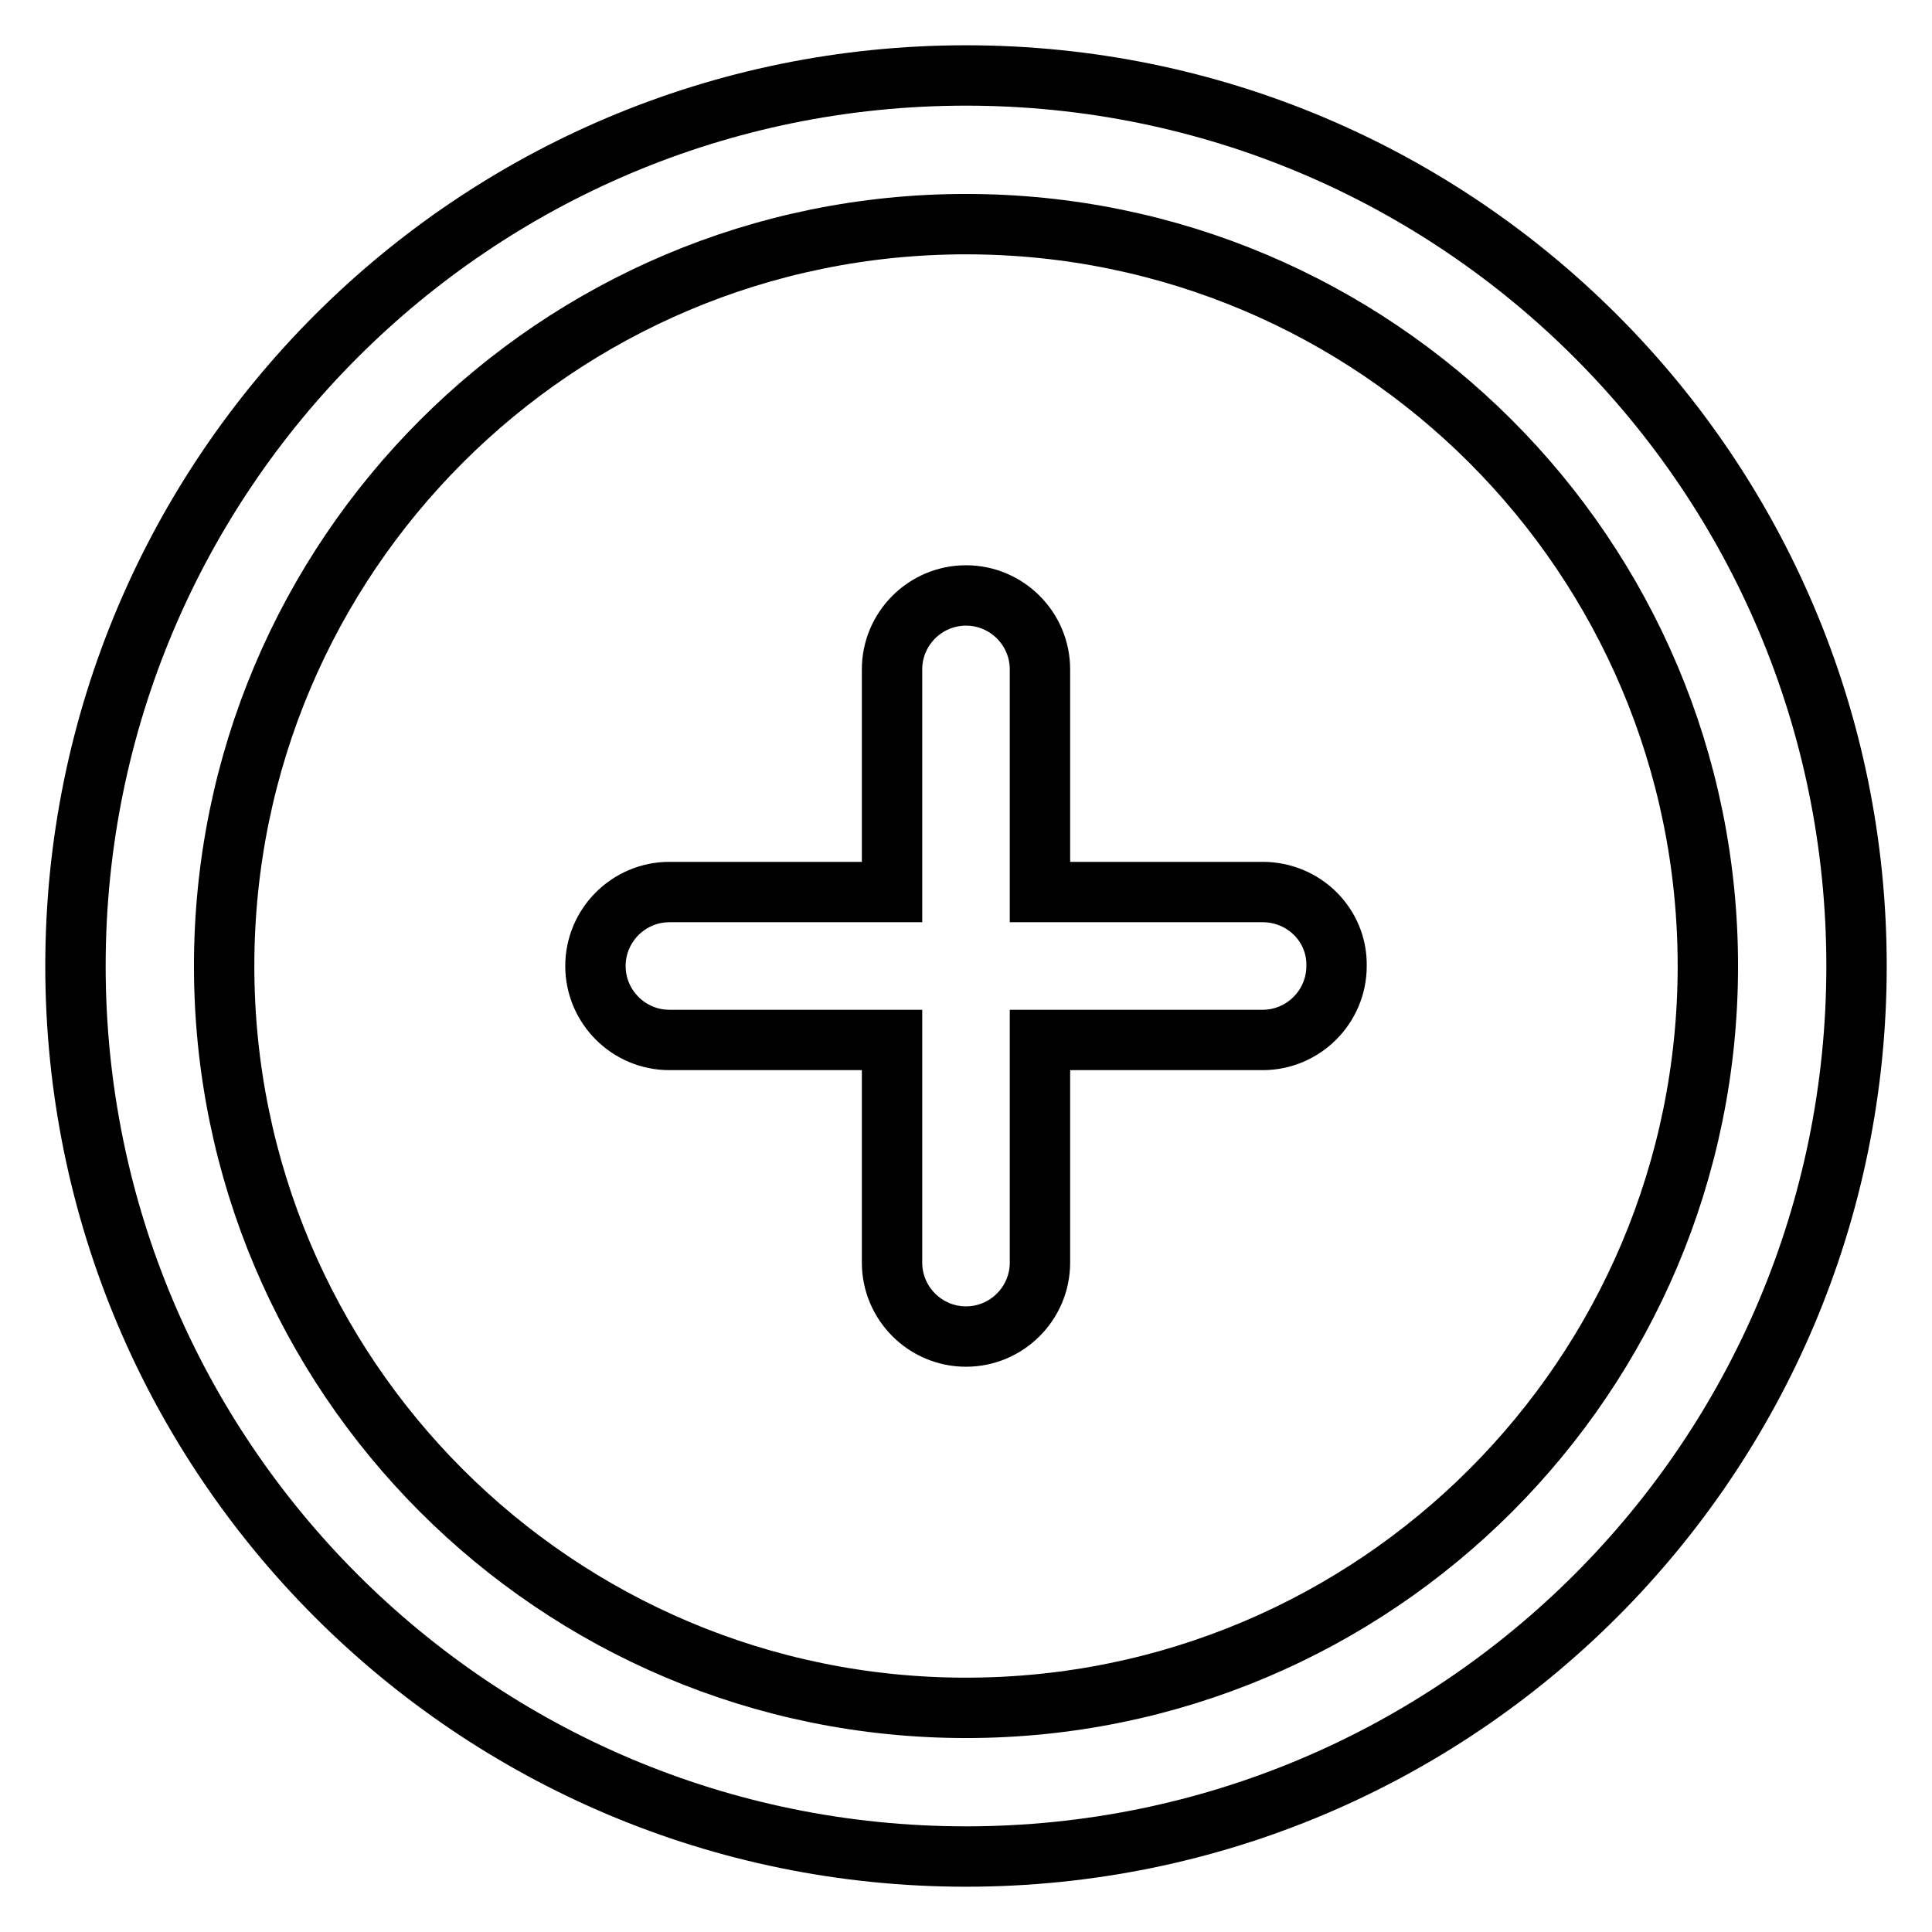
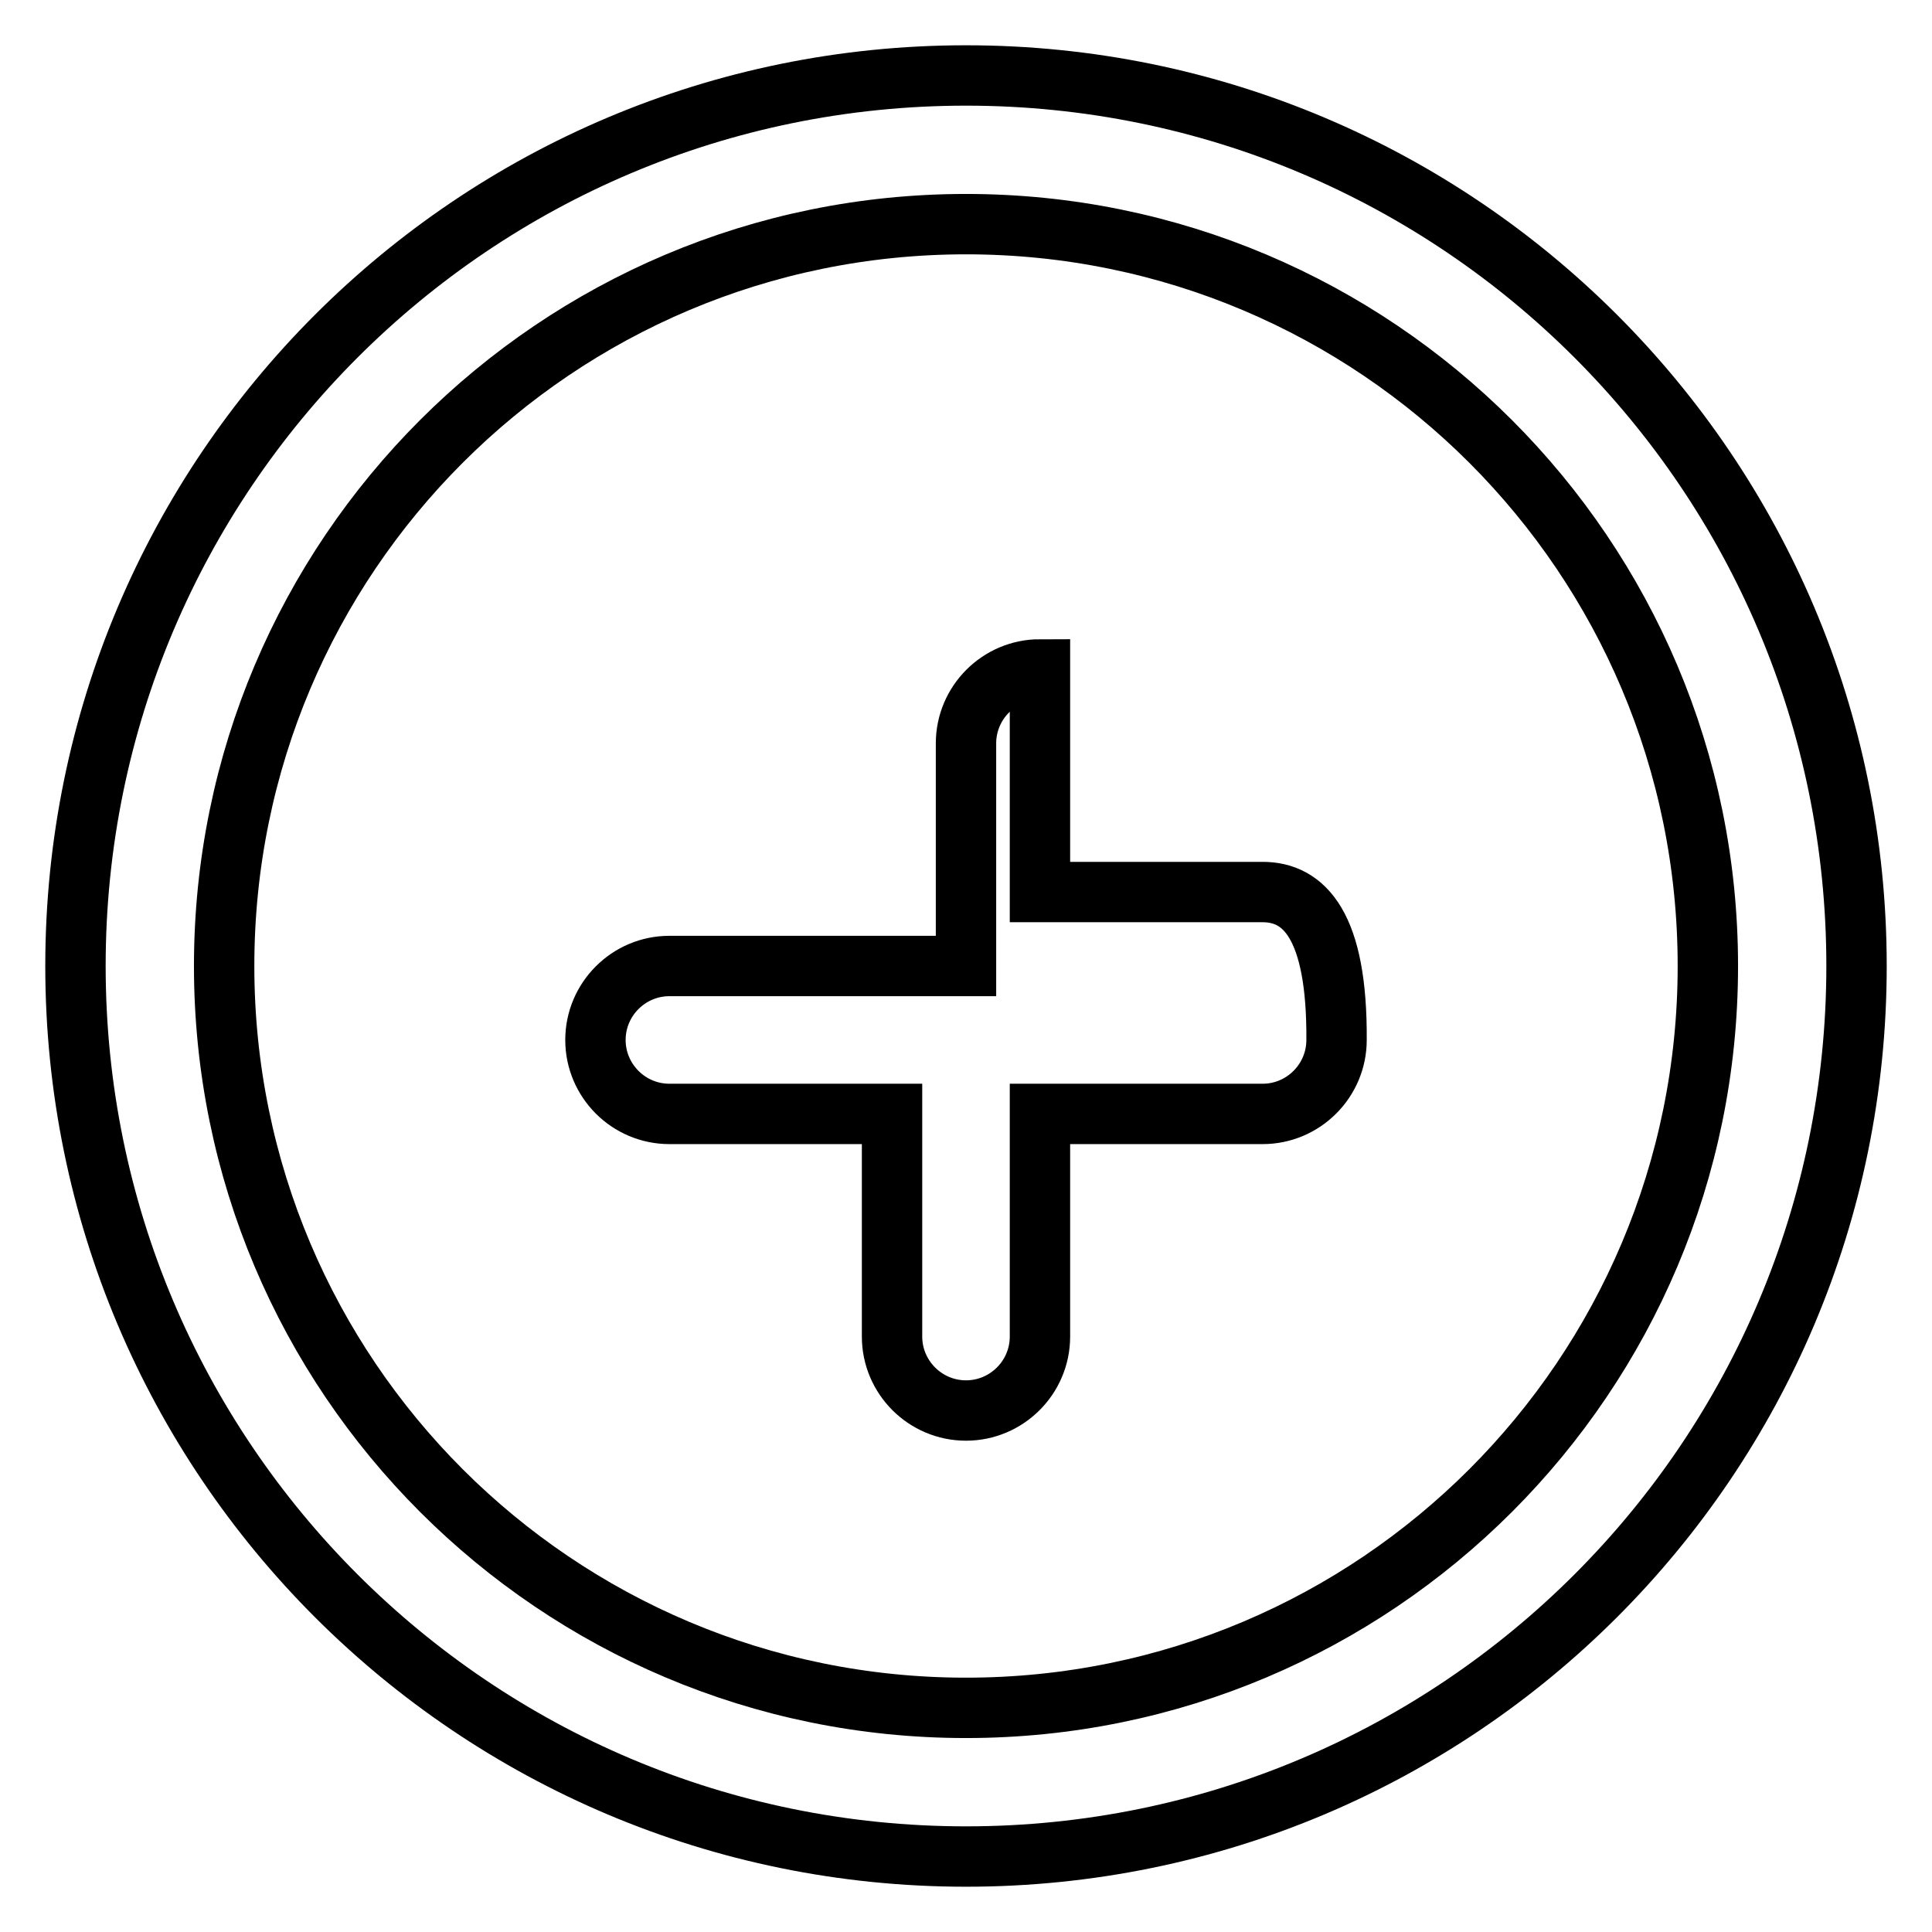
<svg xmlns="http://www.w3.org/2000/svg" version="1.1" x="0px" y="0px" viewBox="0 0 256 256" enable-background="new 0 0 256 256" xml:space="preserve">
  <g>
-     <path stroke-width="8" fill-opacity="0" stroke="#000000" d="M167.3,118.2h-29.5V88.7c0-5.4-4.4-9.8-9.8-9.8c-5.4,0-9.8,4.4-9.8,9.8v29.5H88.7c-5.4,0-9.8,4.4-9.8,9.8 c0,5.4,4.4,9.8,9.8,9.8l0,0h29.5v29.5c0,5.4,4.4,9.8,9.8,9.8c5.4,0,9.8-4.4,9.8-9.8v-29.5h29.5c5.4,0,9.8-4.4,9.8-9.8 C177.2,122.6,172.8,118.2,167.3,118.2L167.3,118.2z M128,10C62.8,10,10,62.8,10,128c0,65.2,52.8,118,118,118 c65.2,0,118-52.8,118-118C246,62.8,193.2,10,128,10z M128,226.3c-54.3,0-98.3-44-98.3-98.3c0-54.3,44-98.3,98.3-98.3 c54.3,0,98.3,44,98.3,98.3S182.3,226.3,128,226.3z" />
+     <path stroke-width="8" fill-opacity="0" stroke="#000000" d="M167.3,118.2h-29.5V88.7c-5.4,0-9.8,4.4-9.8,9.8v29.5H88.7c-5.4,0-9.8,4.4-9.8,9.8 c0,5.4,4.4,9.8,9.8,9.8l0,0h29.5v29.5c0,5.4,4.4,9.8,9.8,9.8c5.4,0,9.8-4.4,9.8-9.8v-29.5h29.5c5.4,0,9.8-4.4,9.8-9.8 C177.2,122.6,172.8,118.2,167.3,118.2L167.3,118.2z M128,10C62.8,10,10,62.8,10,128c0,65.2,52.8,118,118,118 c65.2,0,118-52.8,118-118C246,62.8,193.2,10,128,10z M128,226.3c-54.3,0-98.3-44-98.3-98.3c0-54.3,44-98.3,98.3-98.3 c54.3,0,98.3,44,98.3,98.3S182.3,226.3,128,226.3z" />
  </g>
</svg>